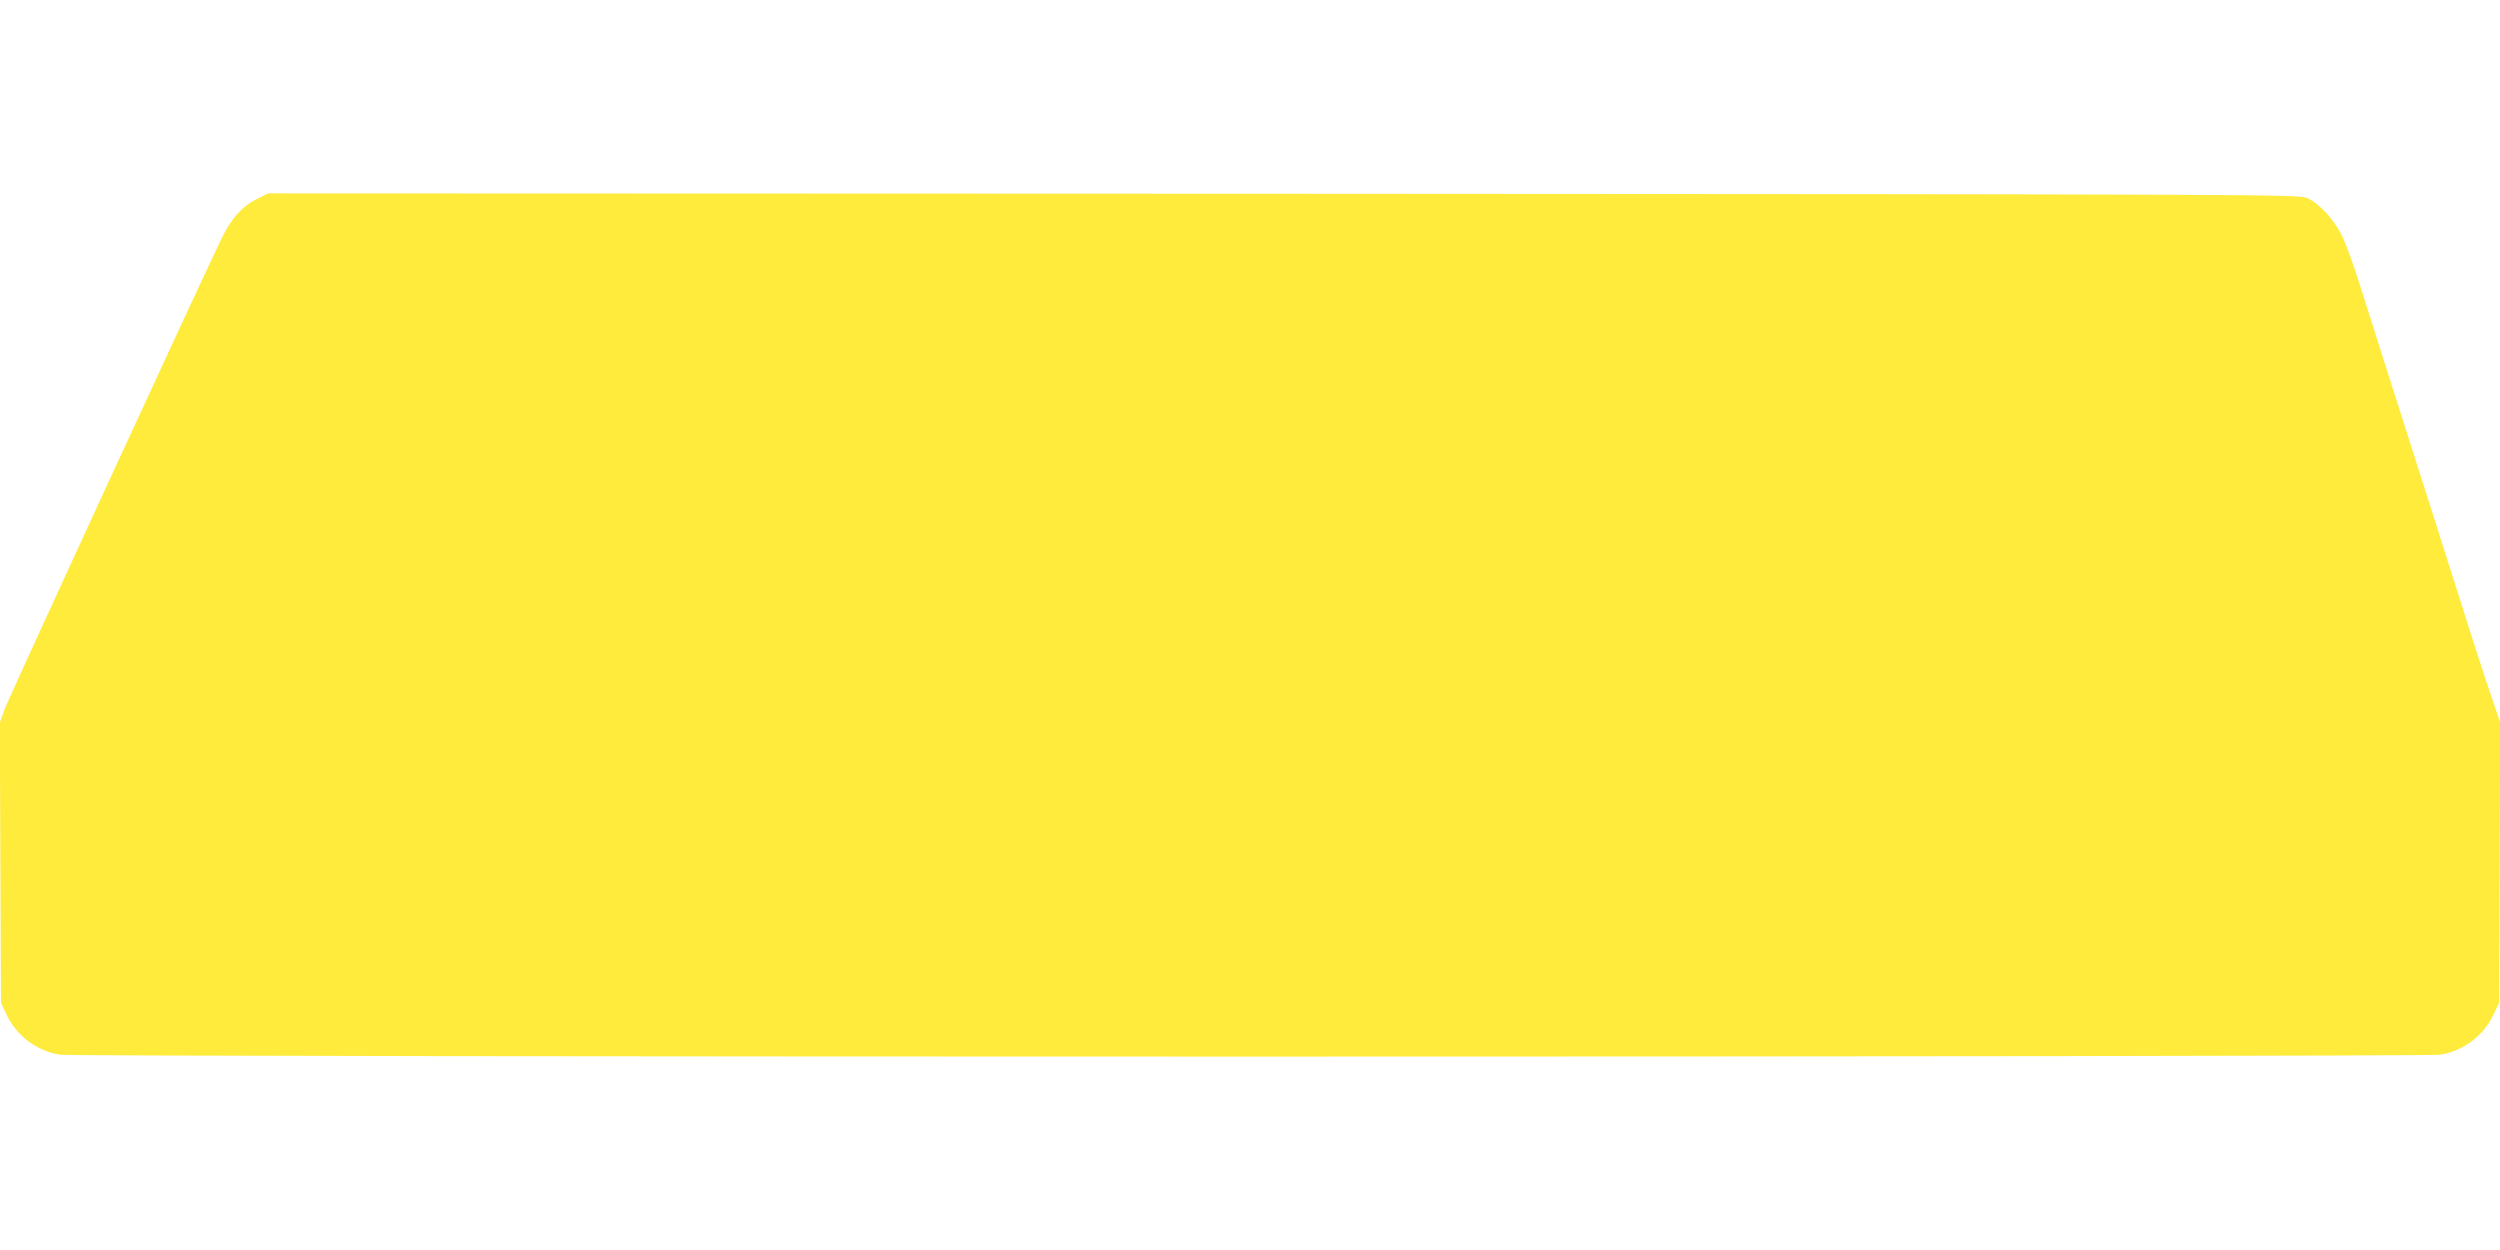
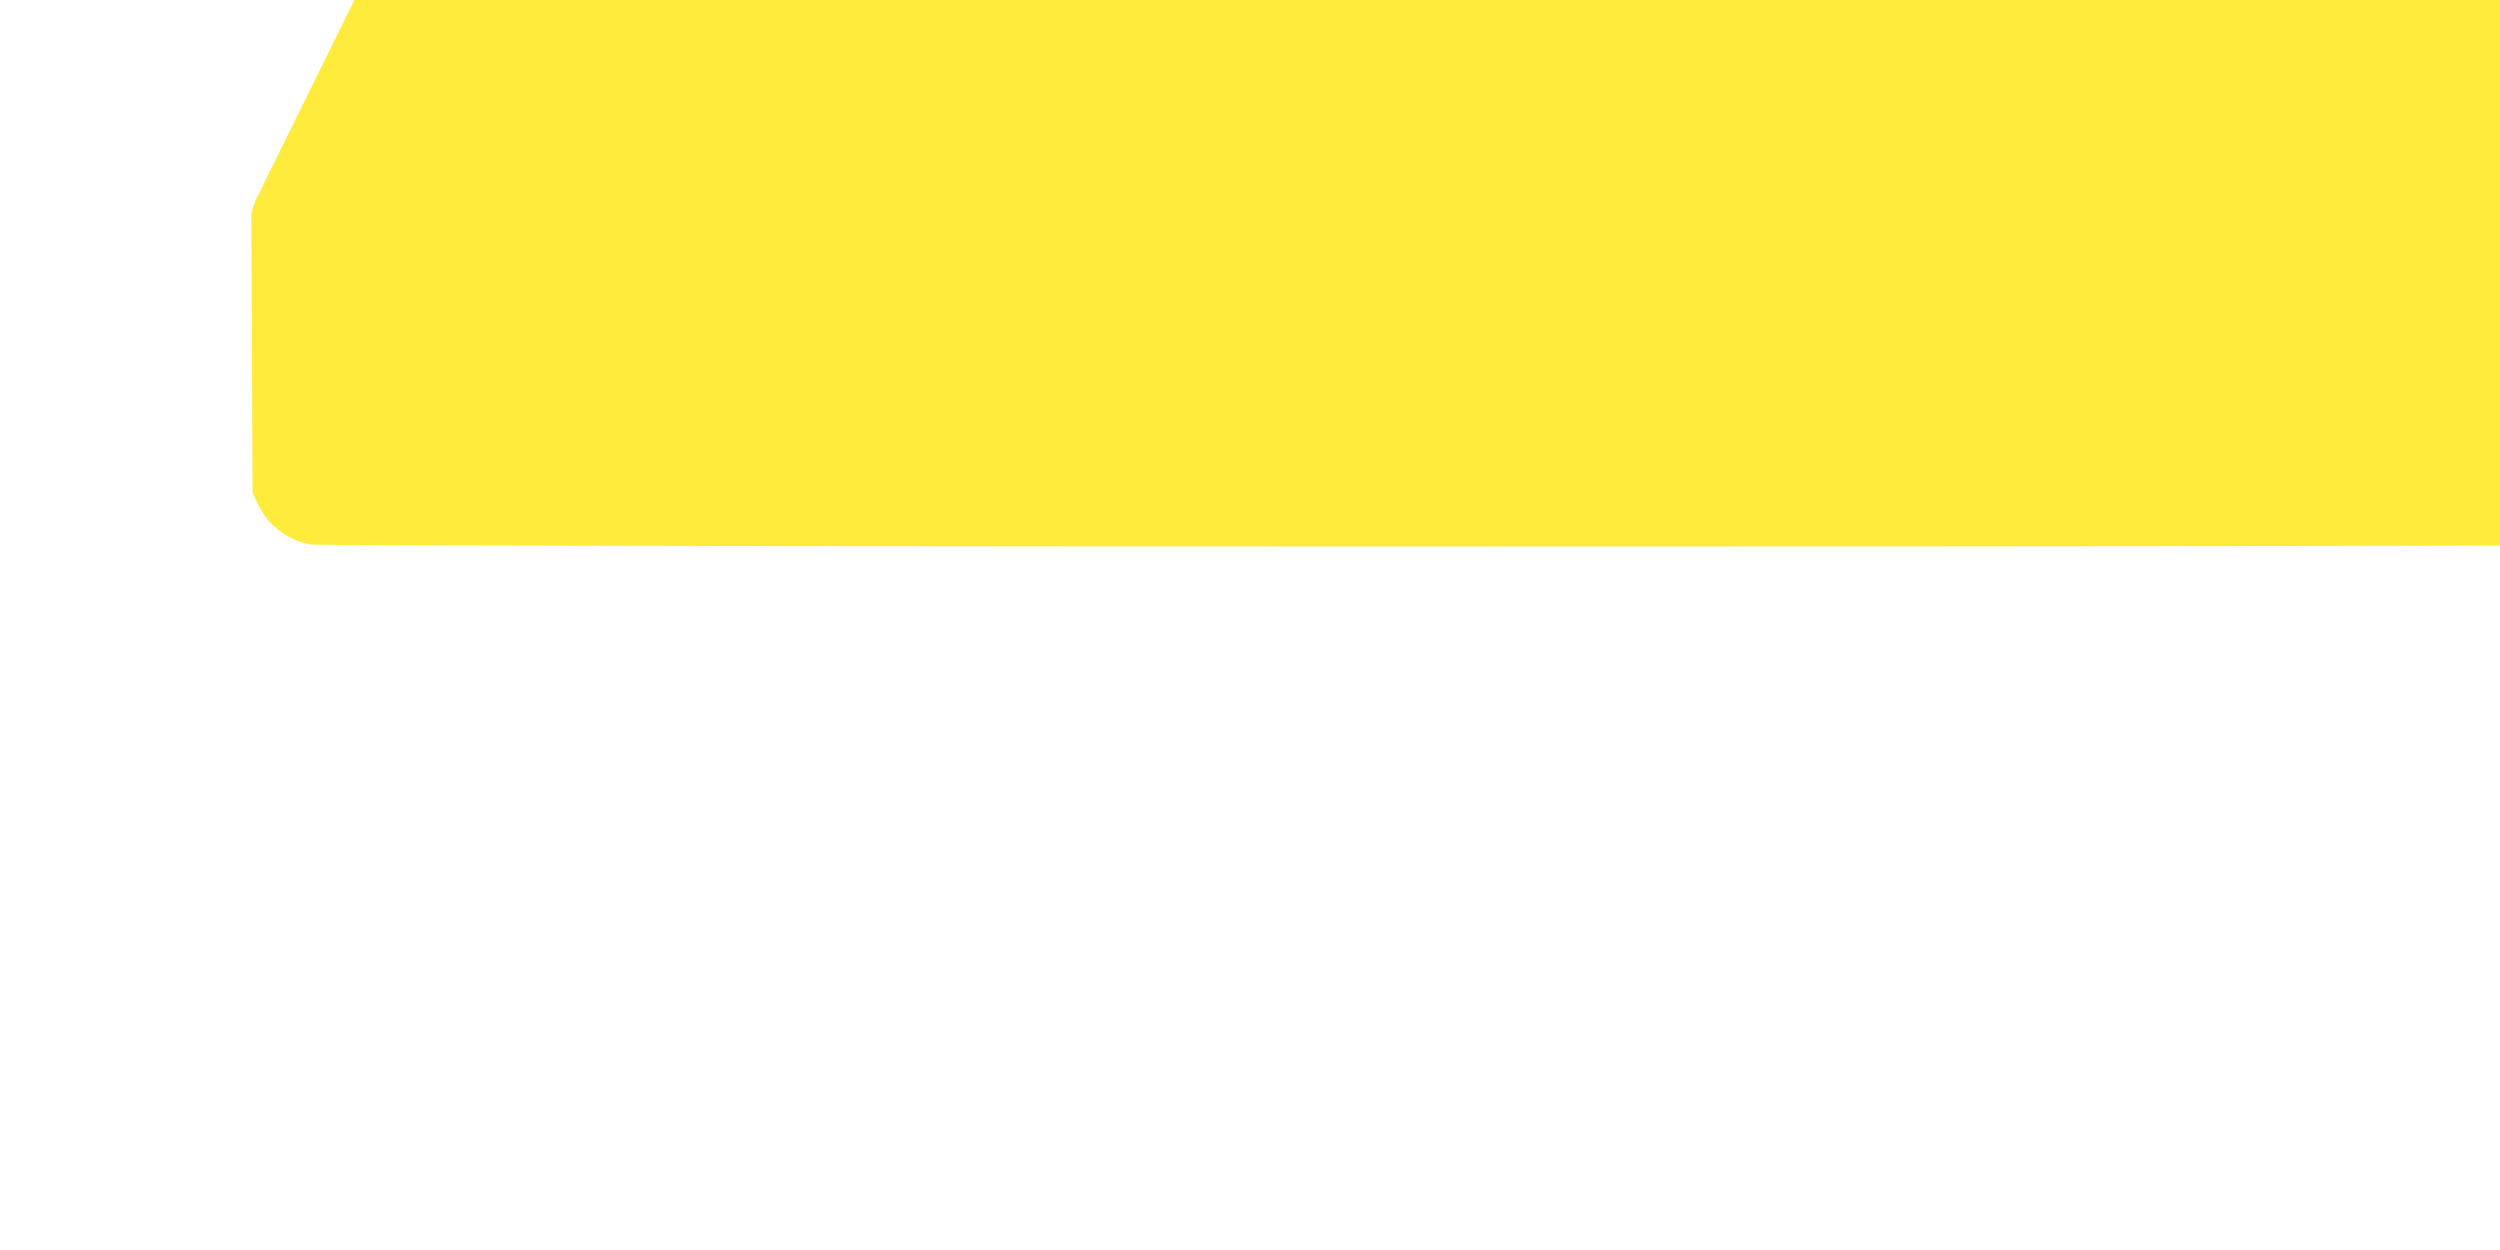
<svg xmlns="http://www.w3.org/2000/svg" version="1.0" width="1280pt" height="640pt" viewBox="0 0 1280 640" preserveAspectRatio="xMidYMid meet">
  <g transform="translate(0,640) scale(0.1,-0.1)" fill="#ffeb3b" stroke="none">
-     <path d="M1311 5379 c-68 -34 -123 -94 -168 -183 -69 -135 -1099 -2370 -1120 -2429 l-24 -67 3 -718 3 -717 27 -57 c51 -110 155 -189 274 -208 80 -13 12108 -13 12188 0 119 19 223 98 274 208 l27 57 3 718 3 718 -40 117 c-22 64 -58 173 -80 242 -22 69 -153 481 -291 915 -139 435 -277 869 -307 965 -30 96 -71 209 -90 249 -40 83 -113 165 -178 196 -40 20 -94 20 -5241 23 l-5201 2 -62 -31z" />
+     <path d="M1311 5379 l-24 -67 3 -718 3 -717 27 -57 c51 -110 155 -189 274 -208 80 -13 12108 -13 12188 0 119 19 223 98 274 208 l27 57 3 718 3 718 -40 117 c-22 64 -58 173 -80 242 -22 69 -153 481 -291 915 -139 435 -277 869 -307 965 -30 96 -71 209 -90 249 -40 83 -113 165 -178 196 -40 20 -94 20 -5241 23 l-5201 2 -62 -31z" />
  </g>
</svg>